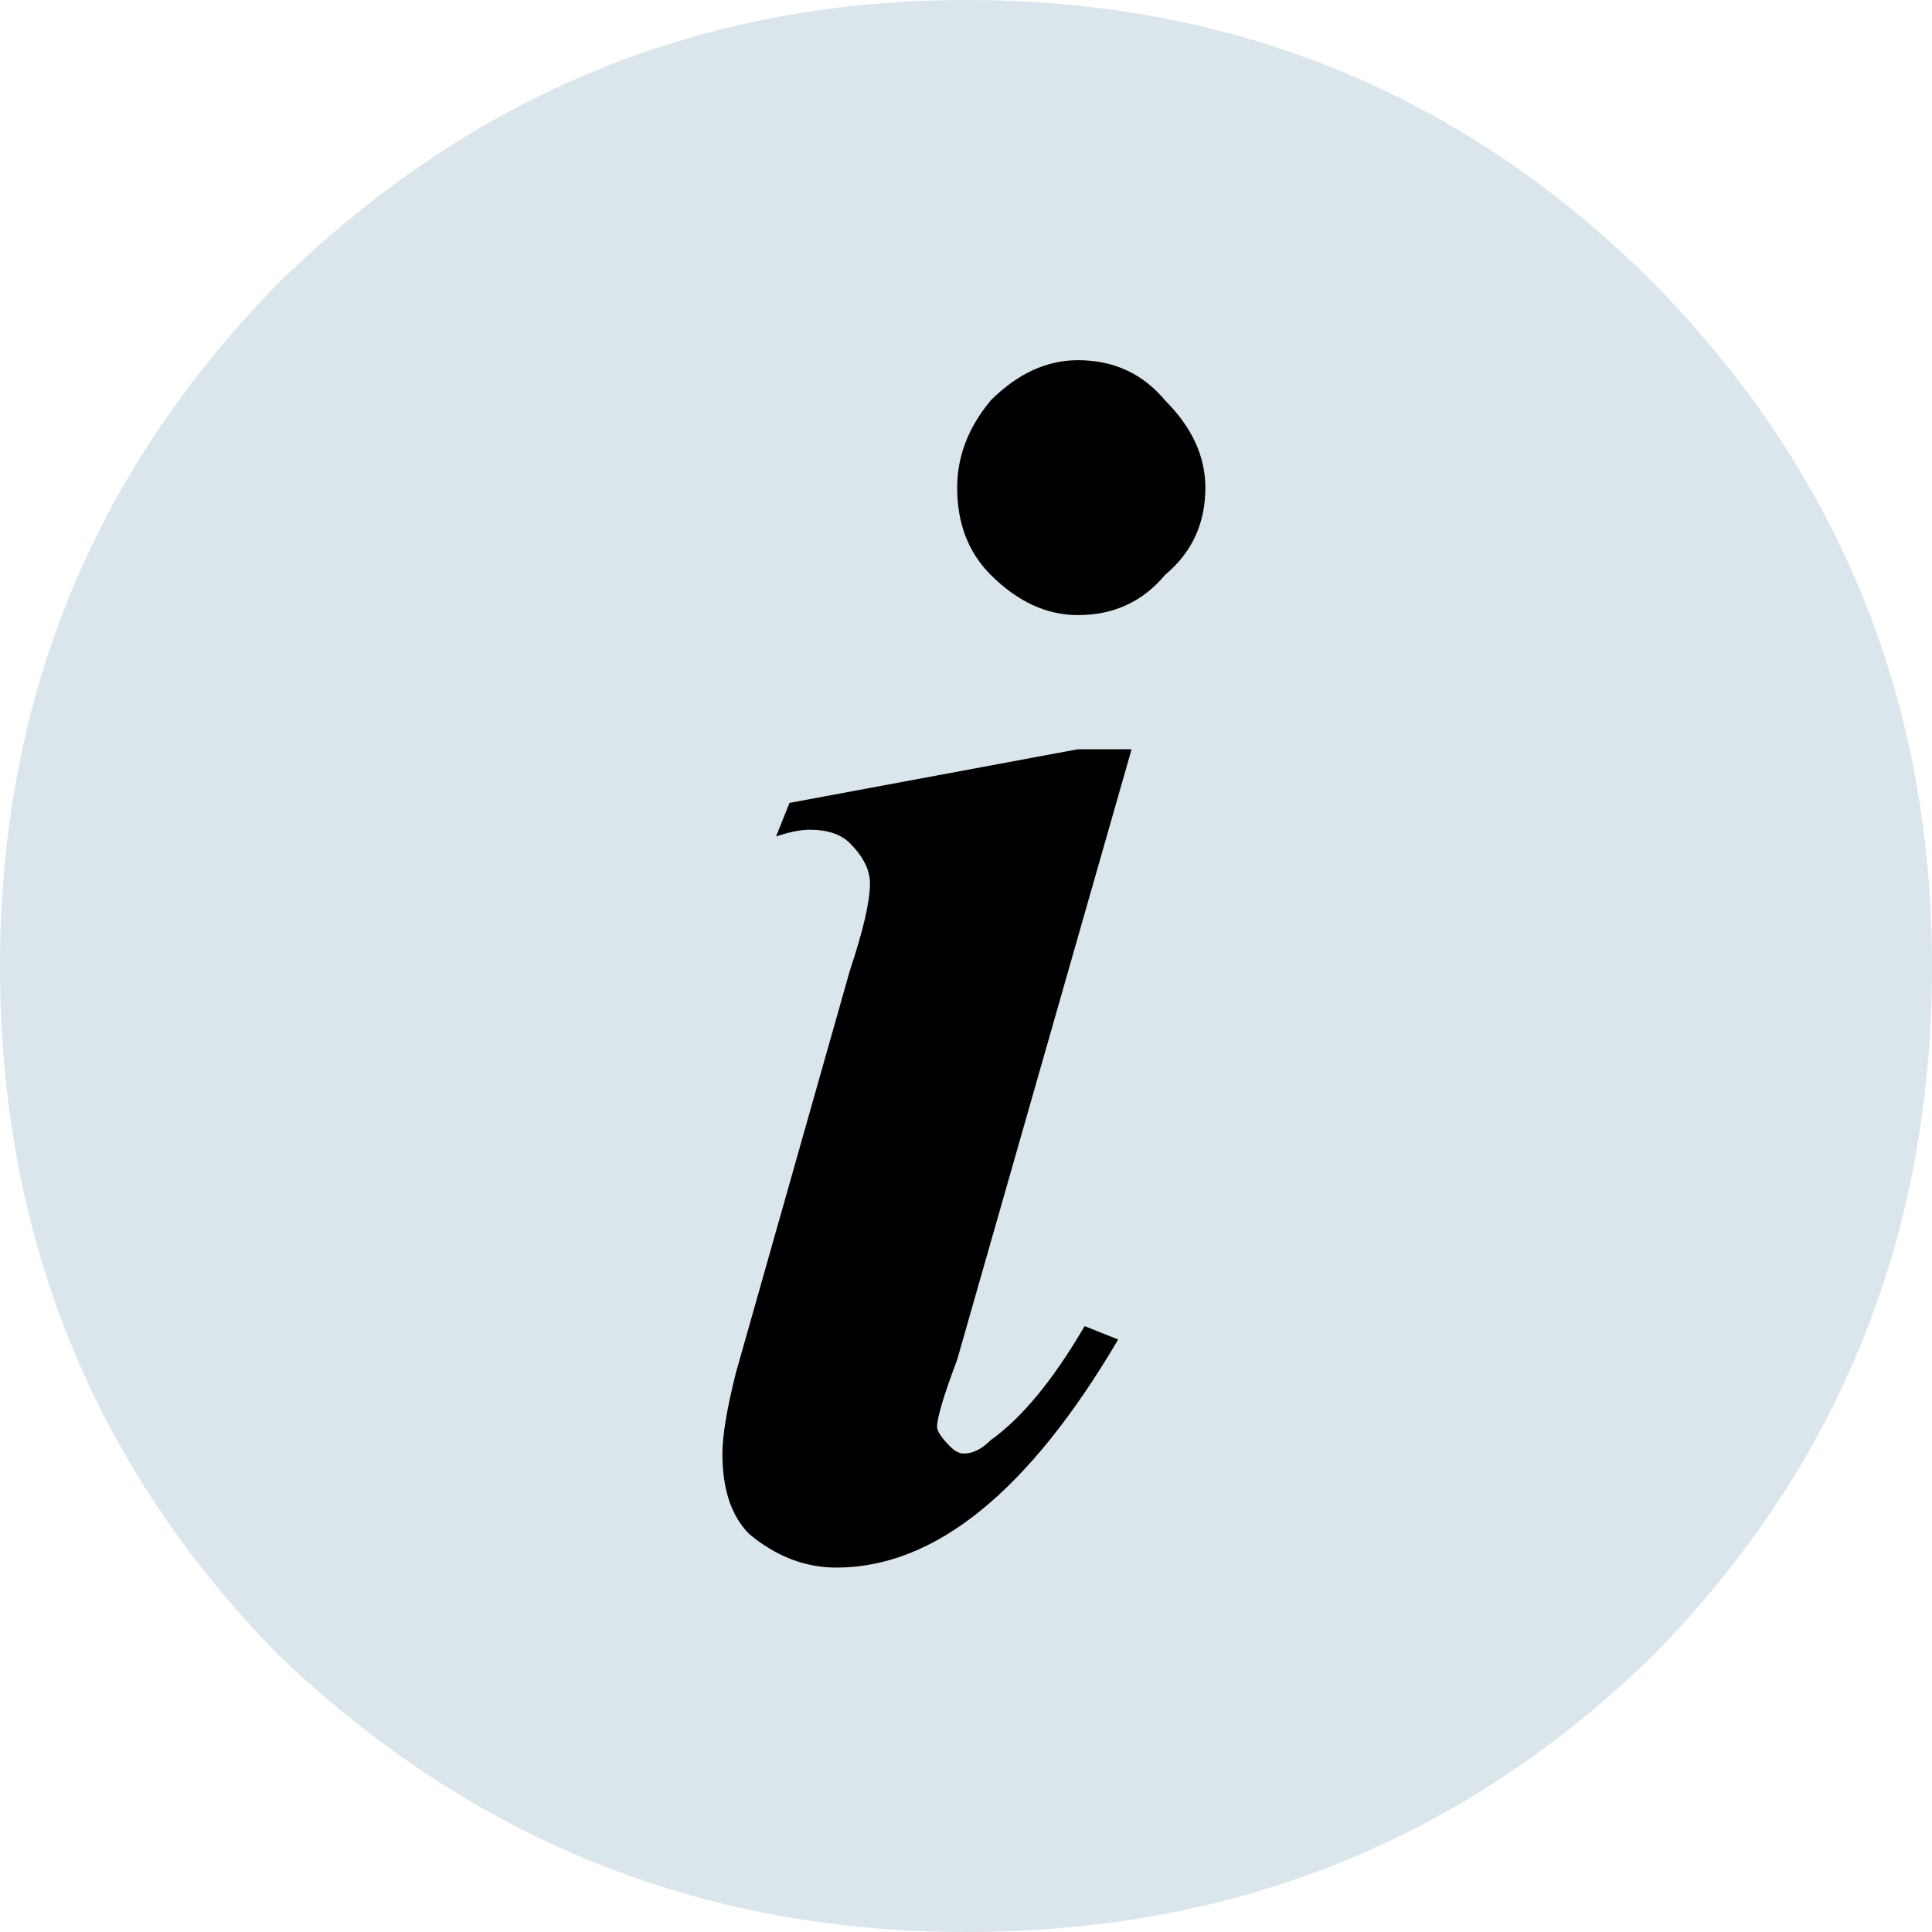
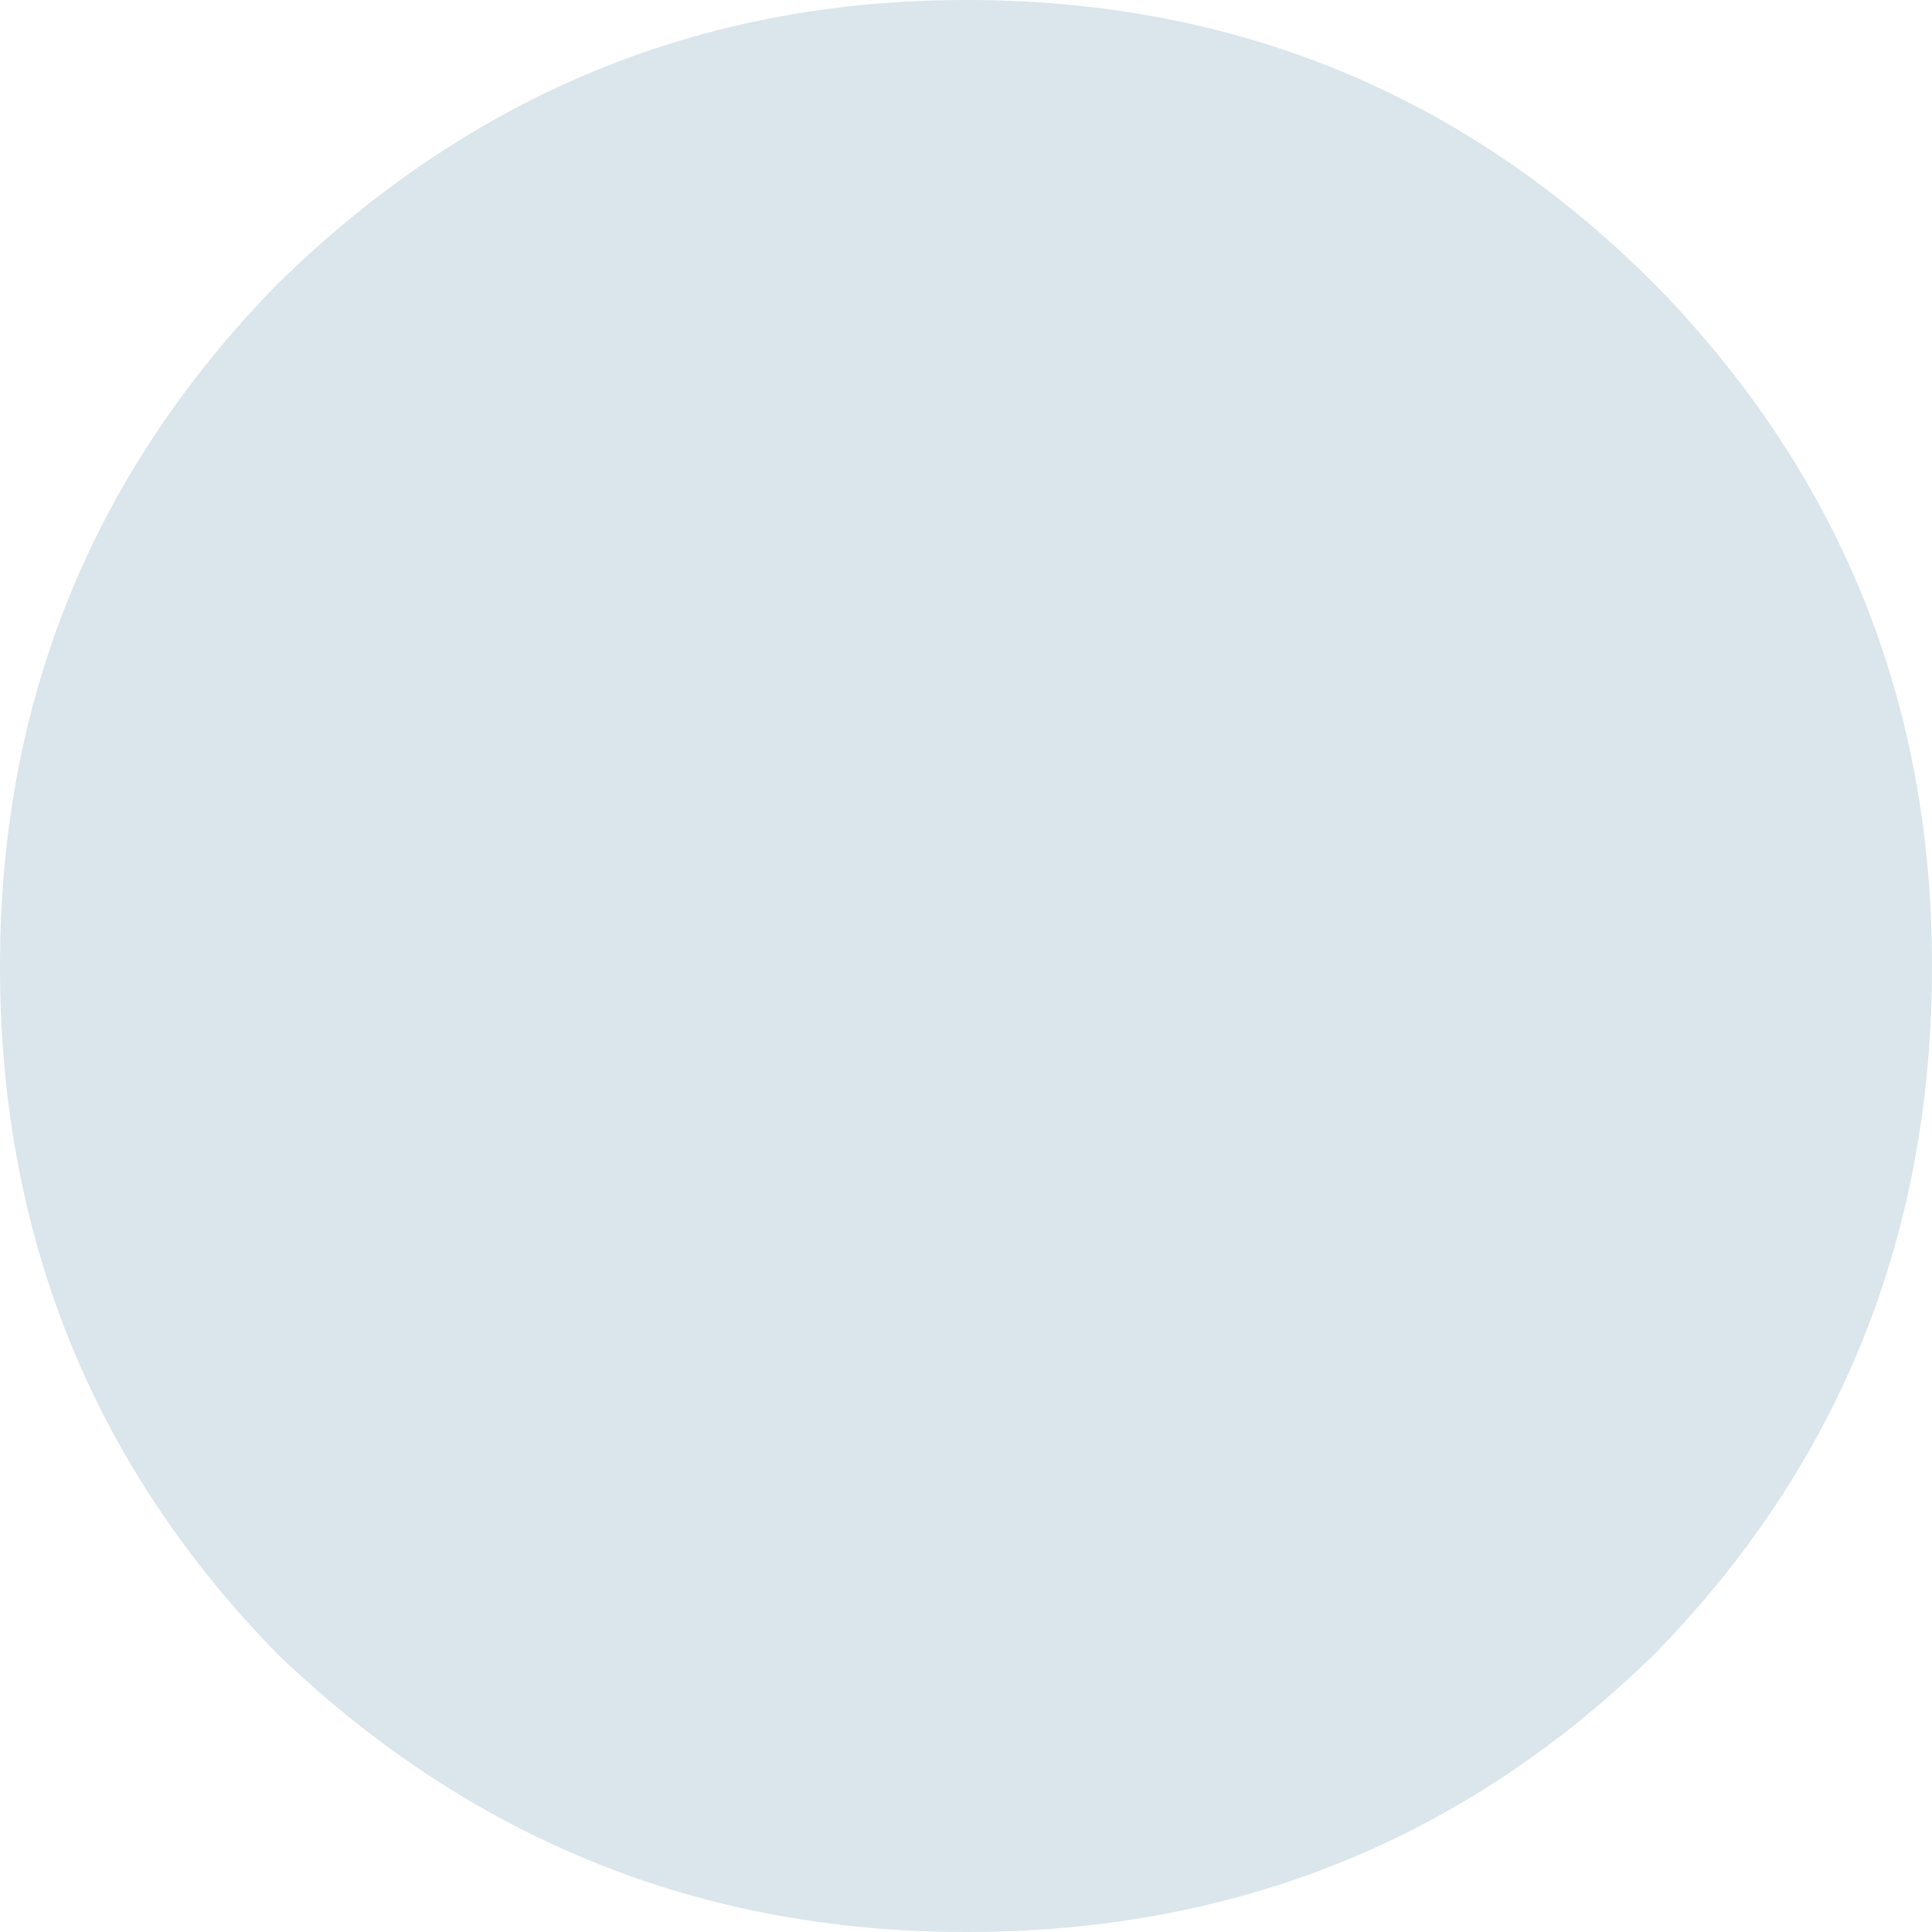
<svg xmlns="http://www.w3.org/2000/svg" version="1.1" viewBox="0 0 16 16">
  <g transform="matrix( 1, 0, 0, 1, 0,0)">
    <path fill="#B6CCDB" fill-opacity="0.5" stroke="none" d=" M 16 8 Q 16 4.7 13.7 2.35 11.35 0 8 0 4.7 0 2.3 2.35 0 4.7 0 8 0 11.35 2.3 13.7 4.7 16 8 16 11.35 16 13.7 13.7 16 11.35 16 8 Z" />
  </g>
  <g transform="matrix( 1.111, 0, 0, 1.111, -0.35,-0.35)">
-     <path fill="#000" stroke="none" d=" M 8.75 5.9 L 8.35 5.9 6.2 6.3 6.1 6.55 Q 6.25 6.5 6.35 6.5 6.55 6.5 6.65 6.6 6.8 6.75 6.8 6.9 6.8 7.1 6.65 7.55 L 5.8 10.55 Q 5.7 10.95 5.7 11.15 5.7 11.55 5.9 11.75 6.2 12 6.55 12 7.65 12 8.65 10.3 L 8.4 10.2 Q 8.05 10.8 7.7 11.05 7.6 11.15 7.5 11.15 7.45 11.15 7.4 11.1 7.3 11 7.3 10.95 7.3 10.85 7.45 10.45 L 8.75 5.9 M 8.35 4.9 Q 8.75 4.9 9 4.6 9.3 4.35 9.3 3.95 9.3 3.6 9 3.3 8.75 3 8.35 3 8 3 7.7 3.3 7.45 3.6 7.45 3.95 7.45 4.35 7.7 4.6 8 4.9 8.35 4.9 Z" />
-   </g>
+     </g>
</svg>